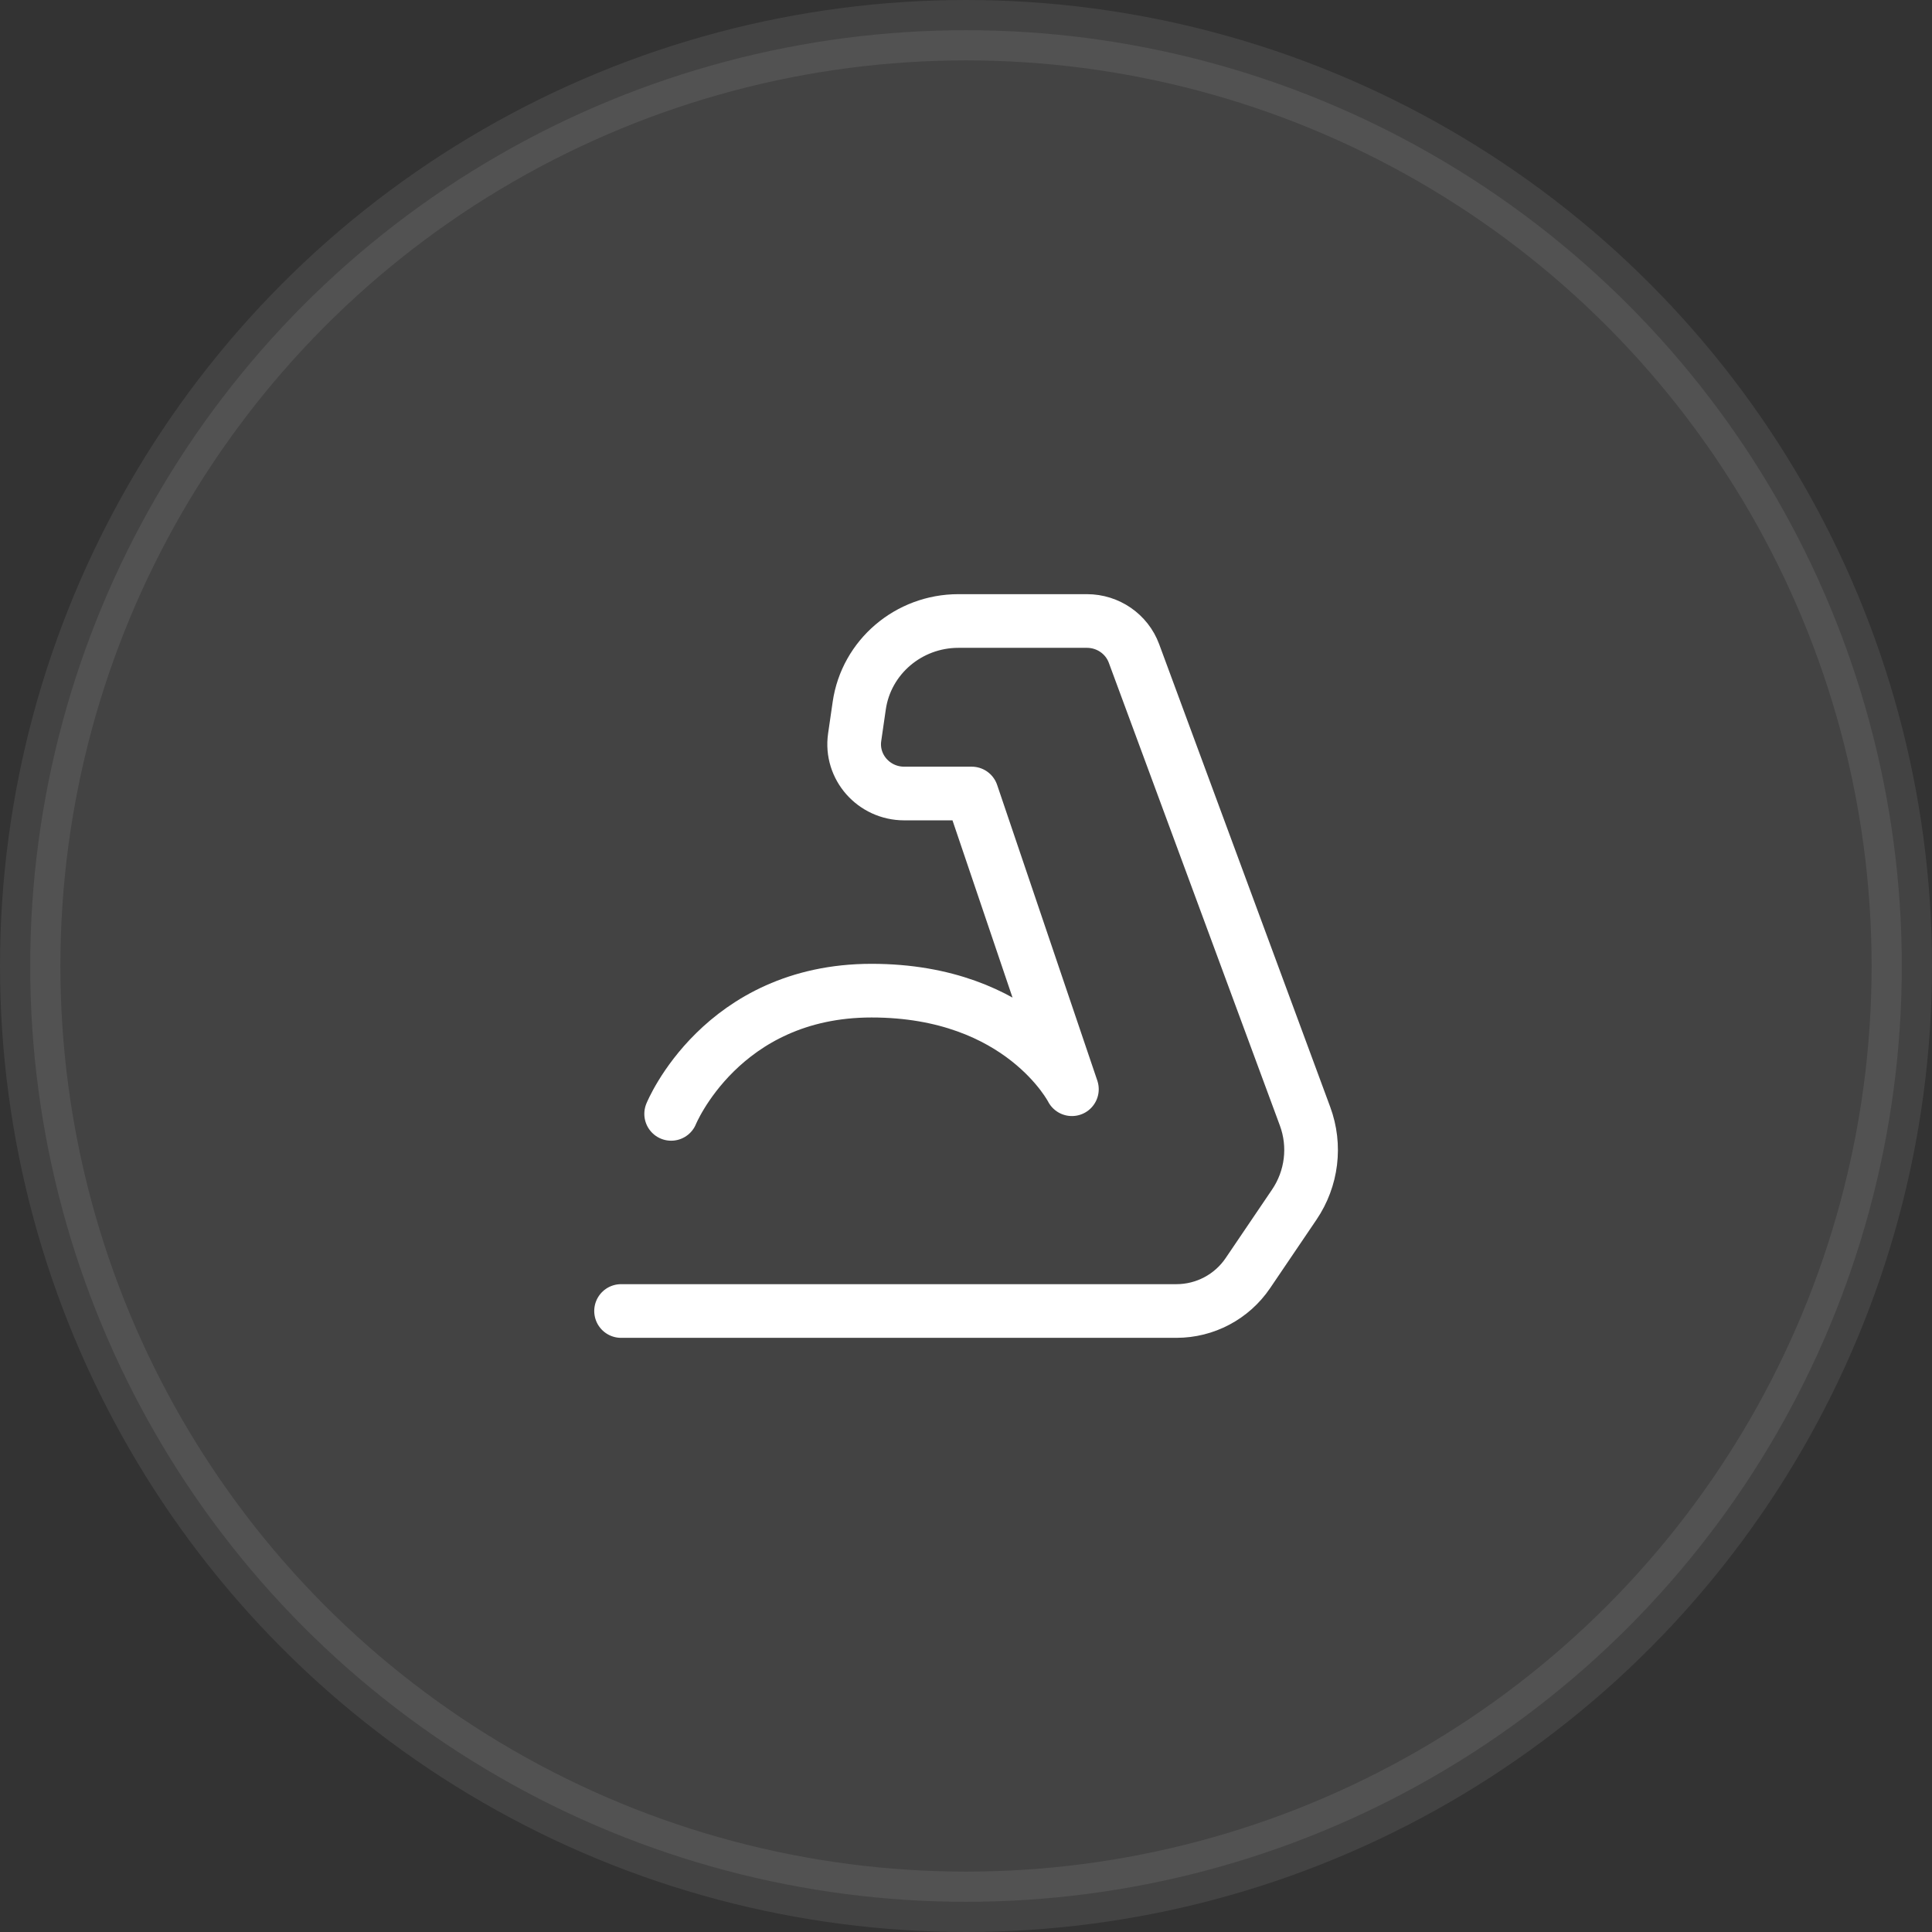
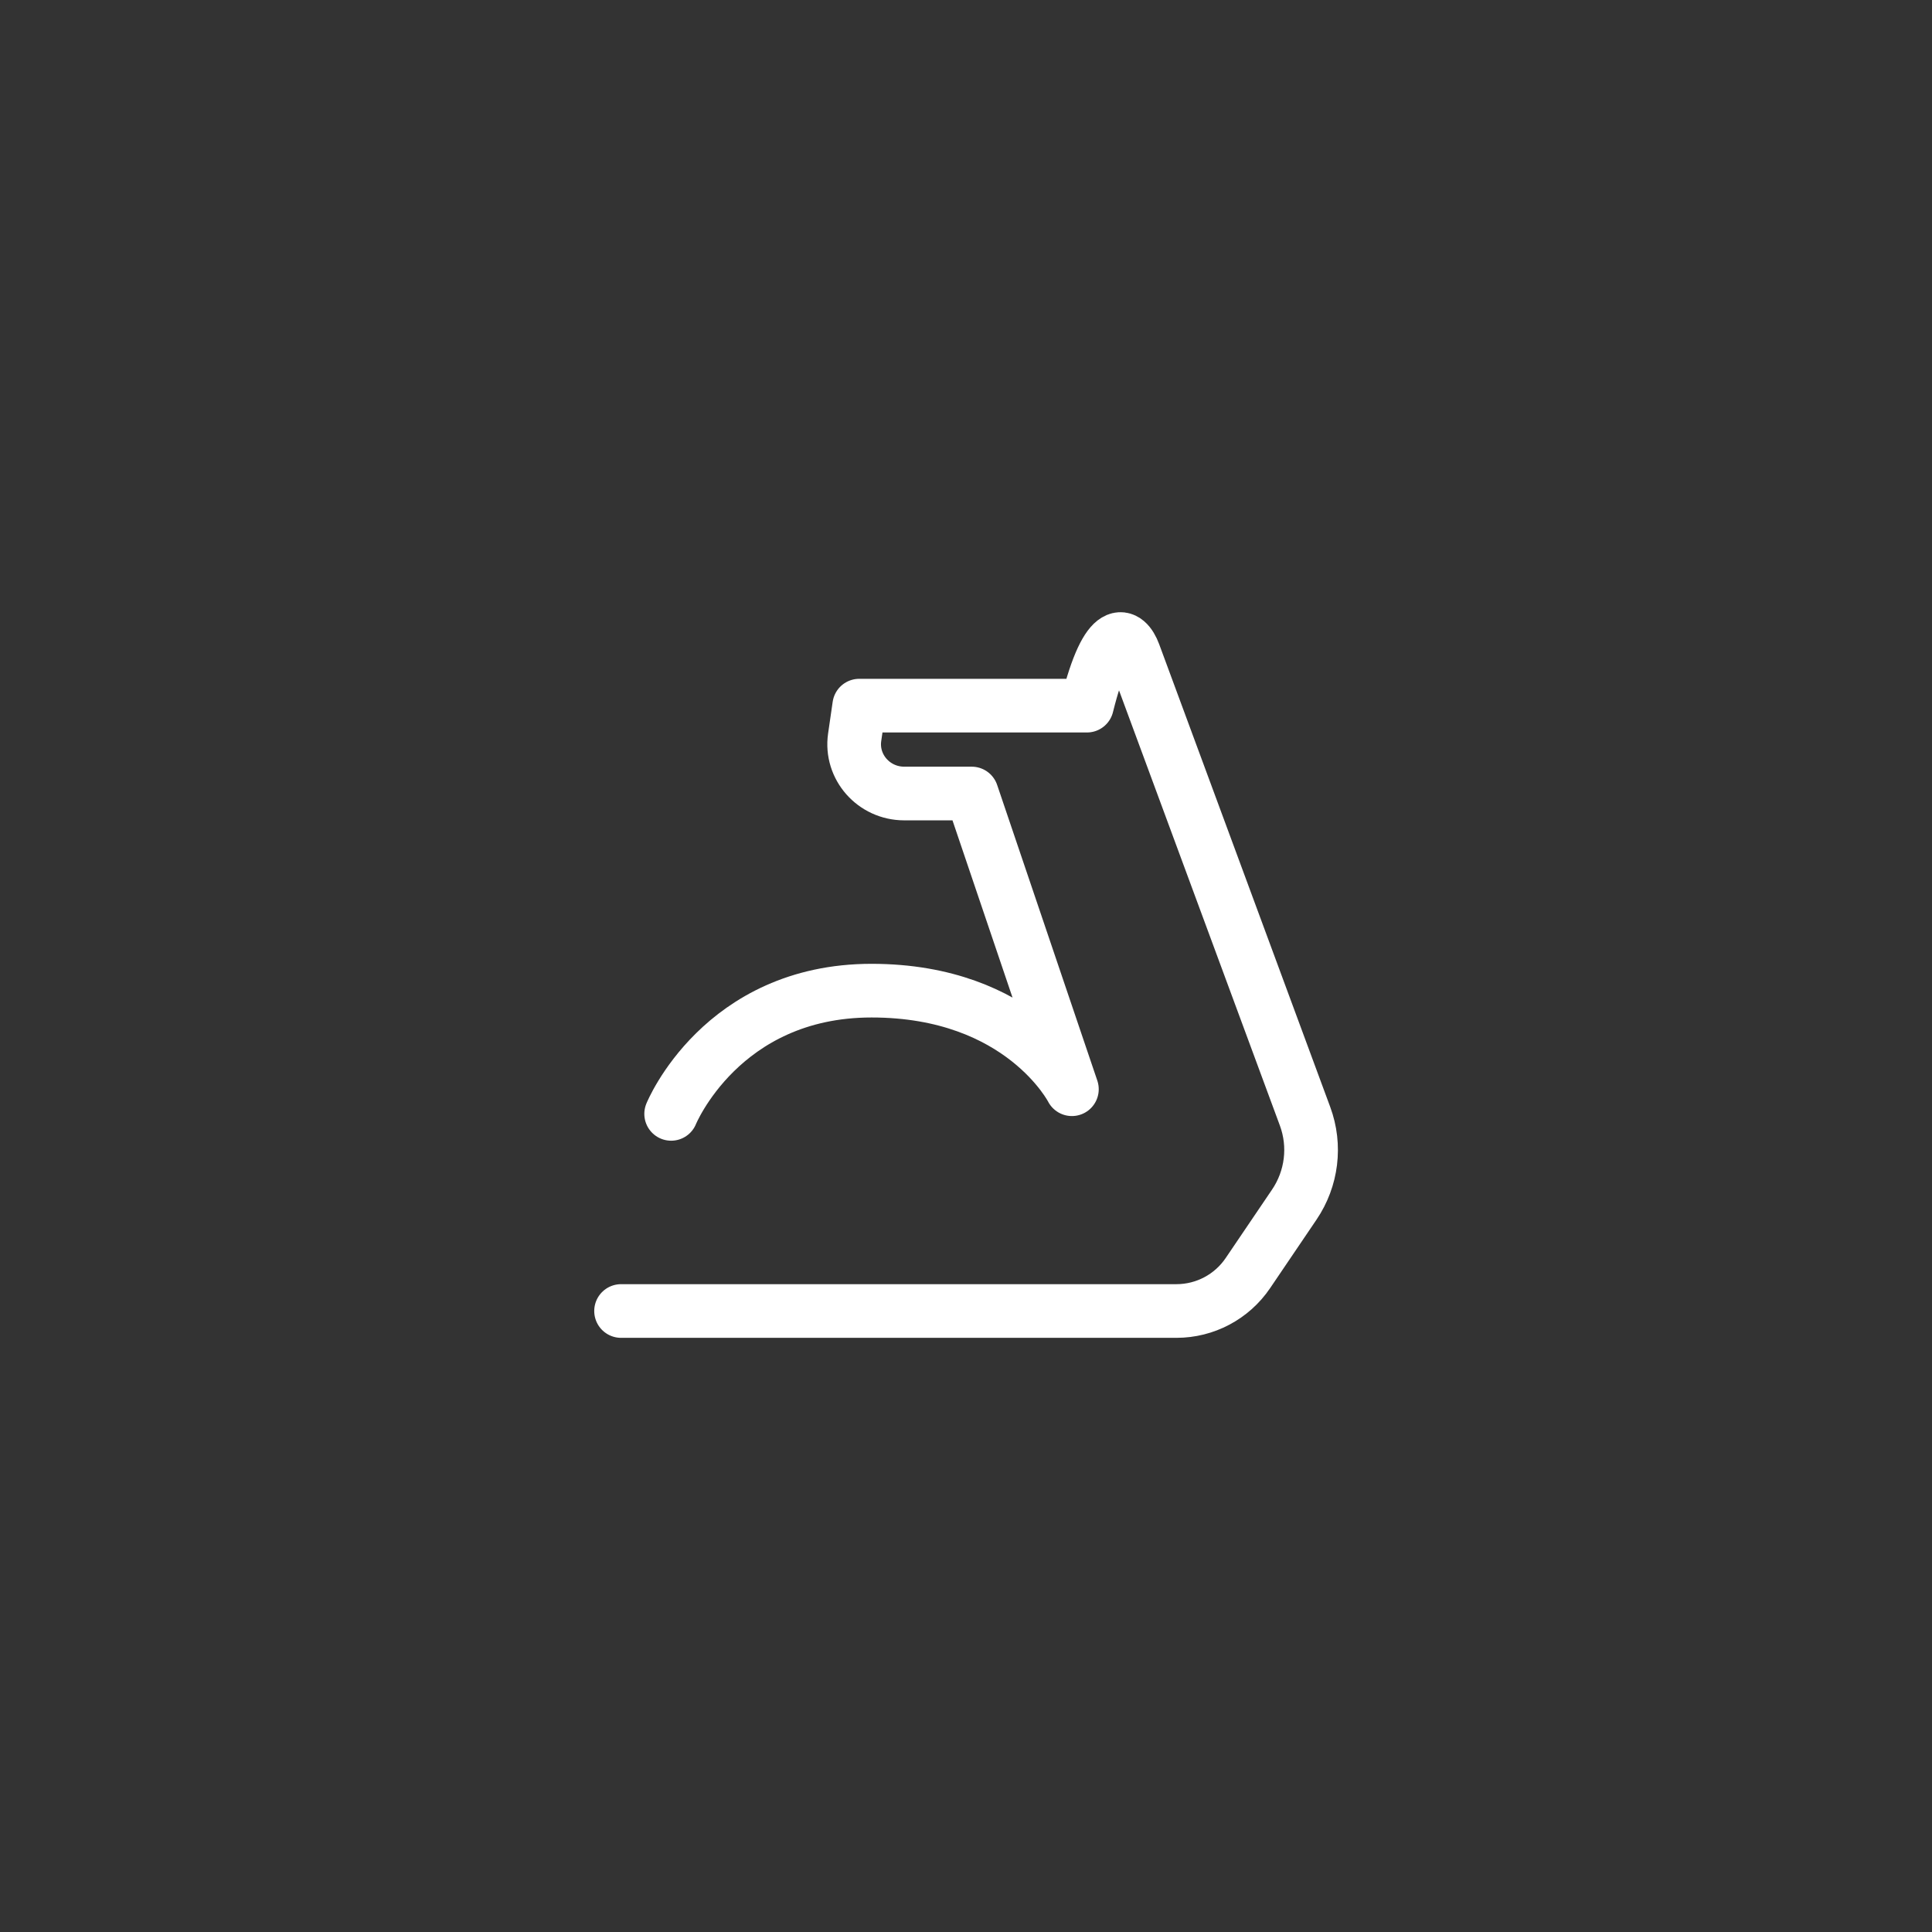
<svg xmlns="http://www.w3.org/2000/svg" width="54" height="54" viewBox="0 0 54 54" fill="none">
  <rect x="0" y="0" width="54" height="54" fill="#333333" stroke="none" />
-   <circle opacity="0.08" cx="27" cy="27" r="26.156" fill="white" stroke="white" stroke-width="1.688" />
-   <path d="M18.759 31.133C18.759 31.133 20.16 27.689 24.36 27.689C28.56 27.689 29.96 30.444 29.96 30.444L27.16 22.179H25.274C24.422 22.179 23.768 21.436 23.888 20.607L24.016 19.723C24.213 18.366 25.395 17.357 26.788 17.357H30.38C30.968 17.357 31.494 17.72 31.695 18.264L36.477 31.201C36.781 32.024 36.669 32.941 36.175 33.67L34.878 35.585C34.429 36.247 33.681 36.643 32.882 36.643H17.359" stroke="white" stroke-width="1.5" stroke-linecap="round" stroke-linejoin="round" />
+   <path d="M18.759 31.133C18.759 31.133 20.16 27.689 24.36 27.689C28.56 27.689 29.96 30.444 29.96 30.444L27.16 22.179H25.274C24.422 22.179 23.768 21.436 23.888 20.607L24.016 19.723H30.38C30.968 17.357 31.494 17.72 31.695 18.264L36.477 31.201C36.781 32.024 36.669 32.941 36.175 33.67L34.878 35.585C34.429 36.247 33.681 36.643 32.882 36.643H17.359" stroke="white" stroke-width="1.5" stroke-linecap="round" stroke-linejoin="round" />
</svg>